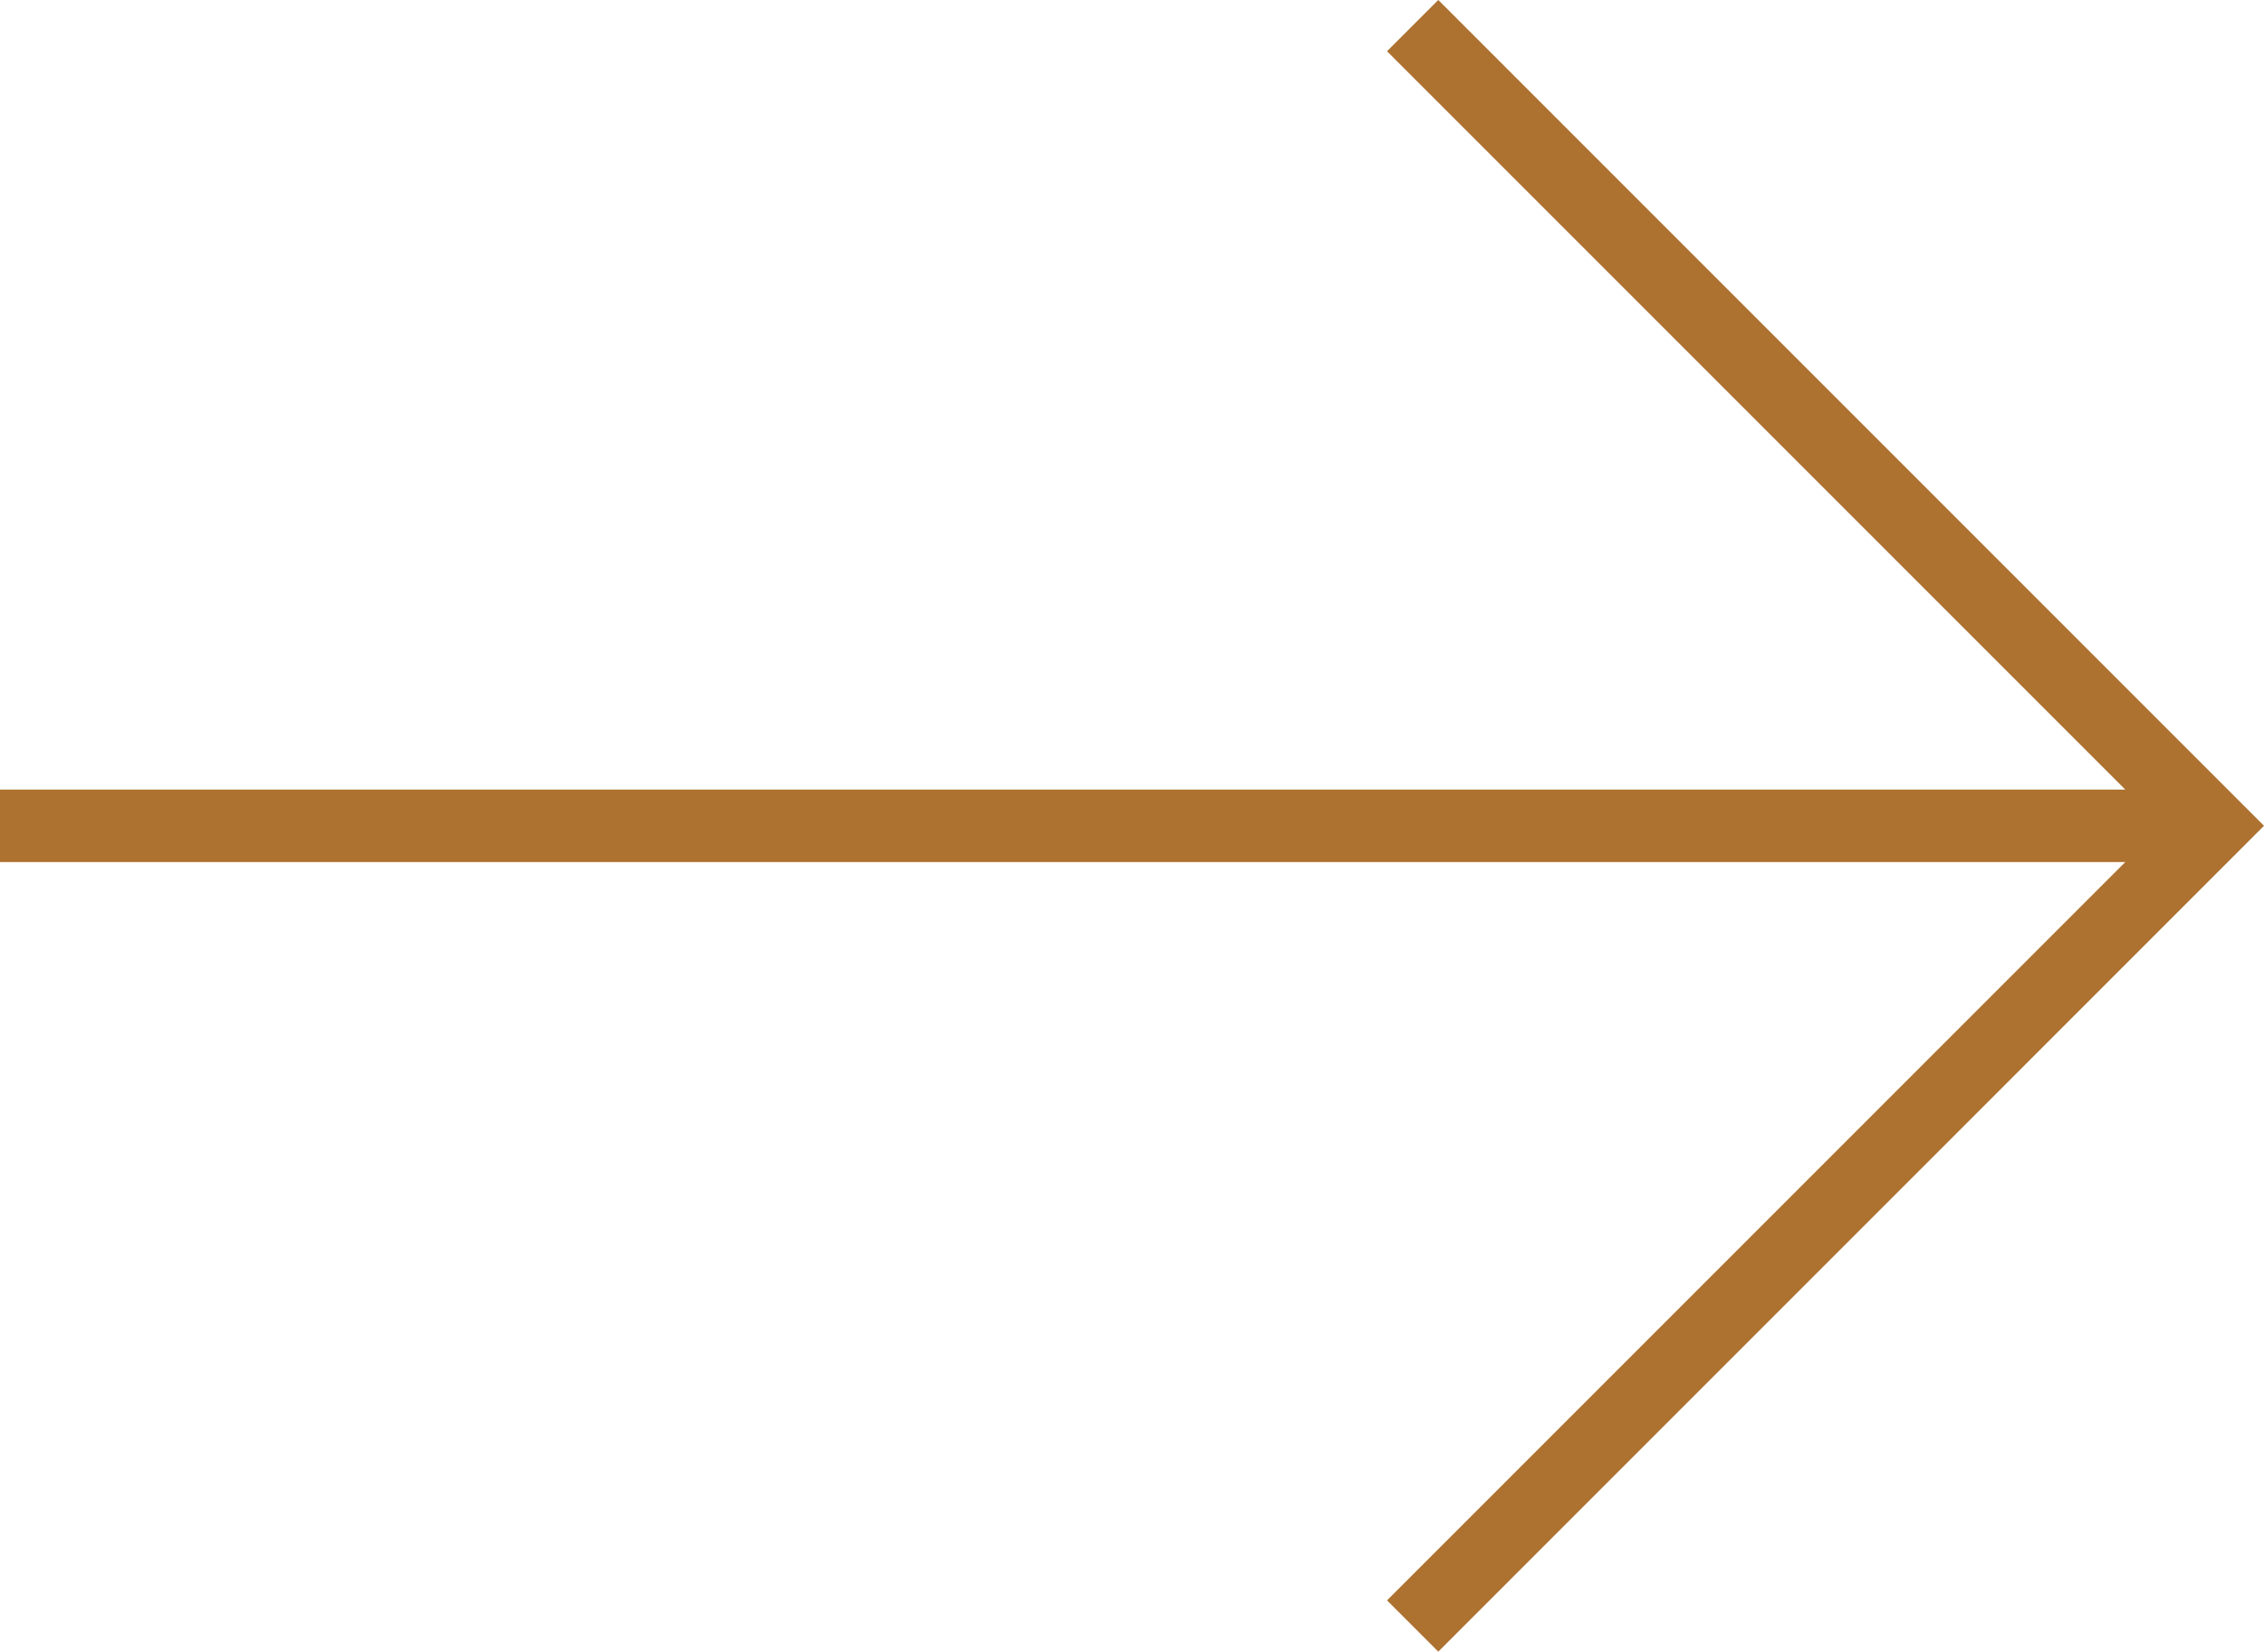
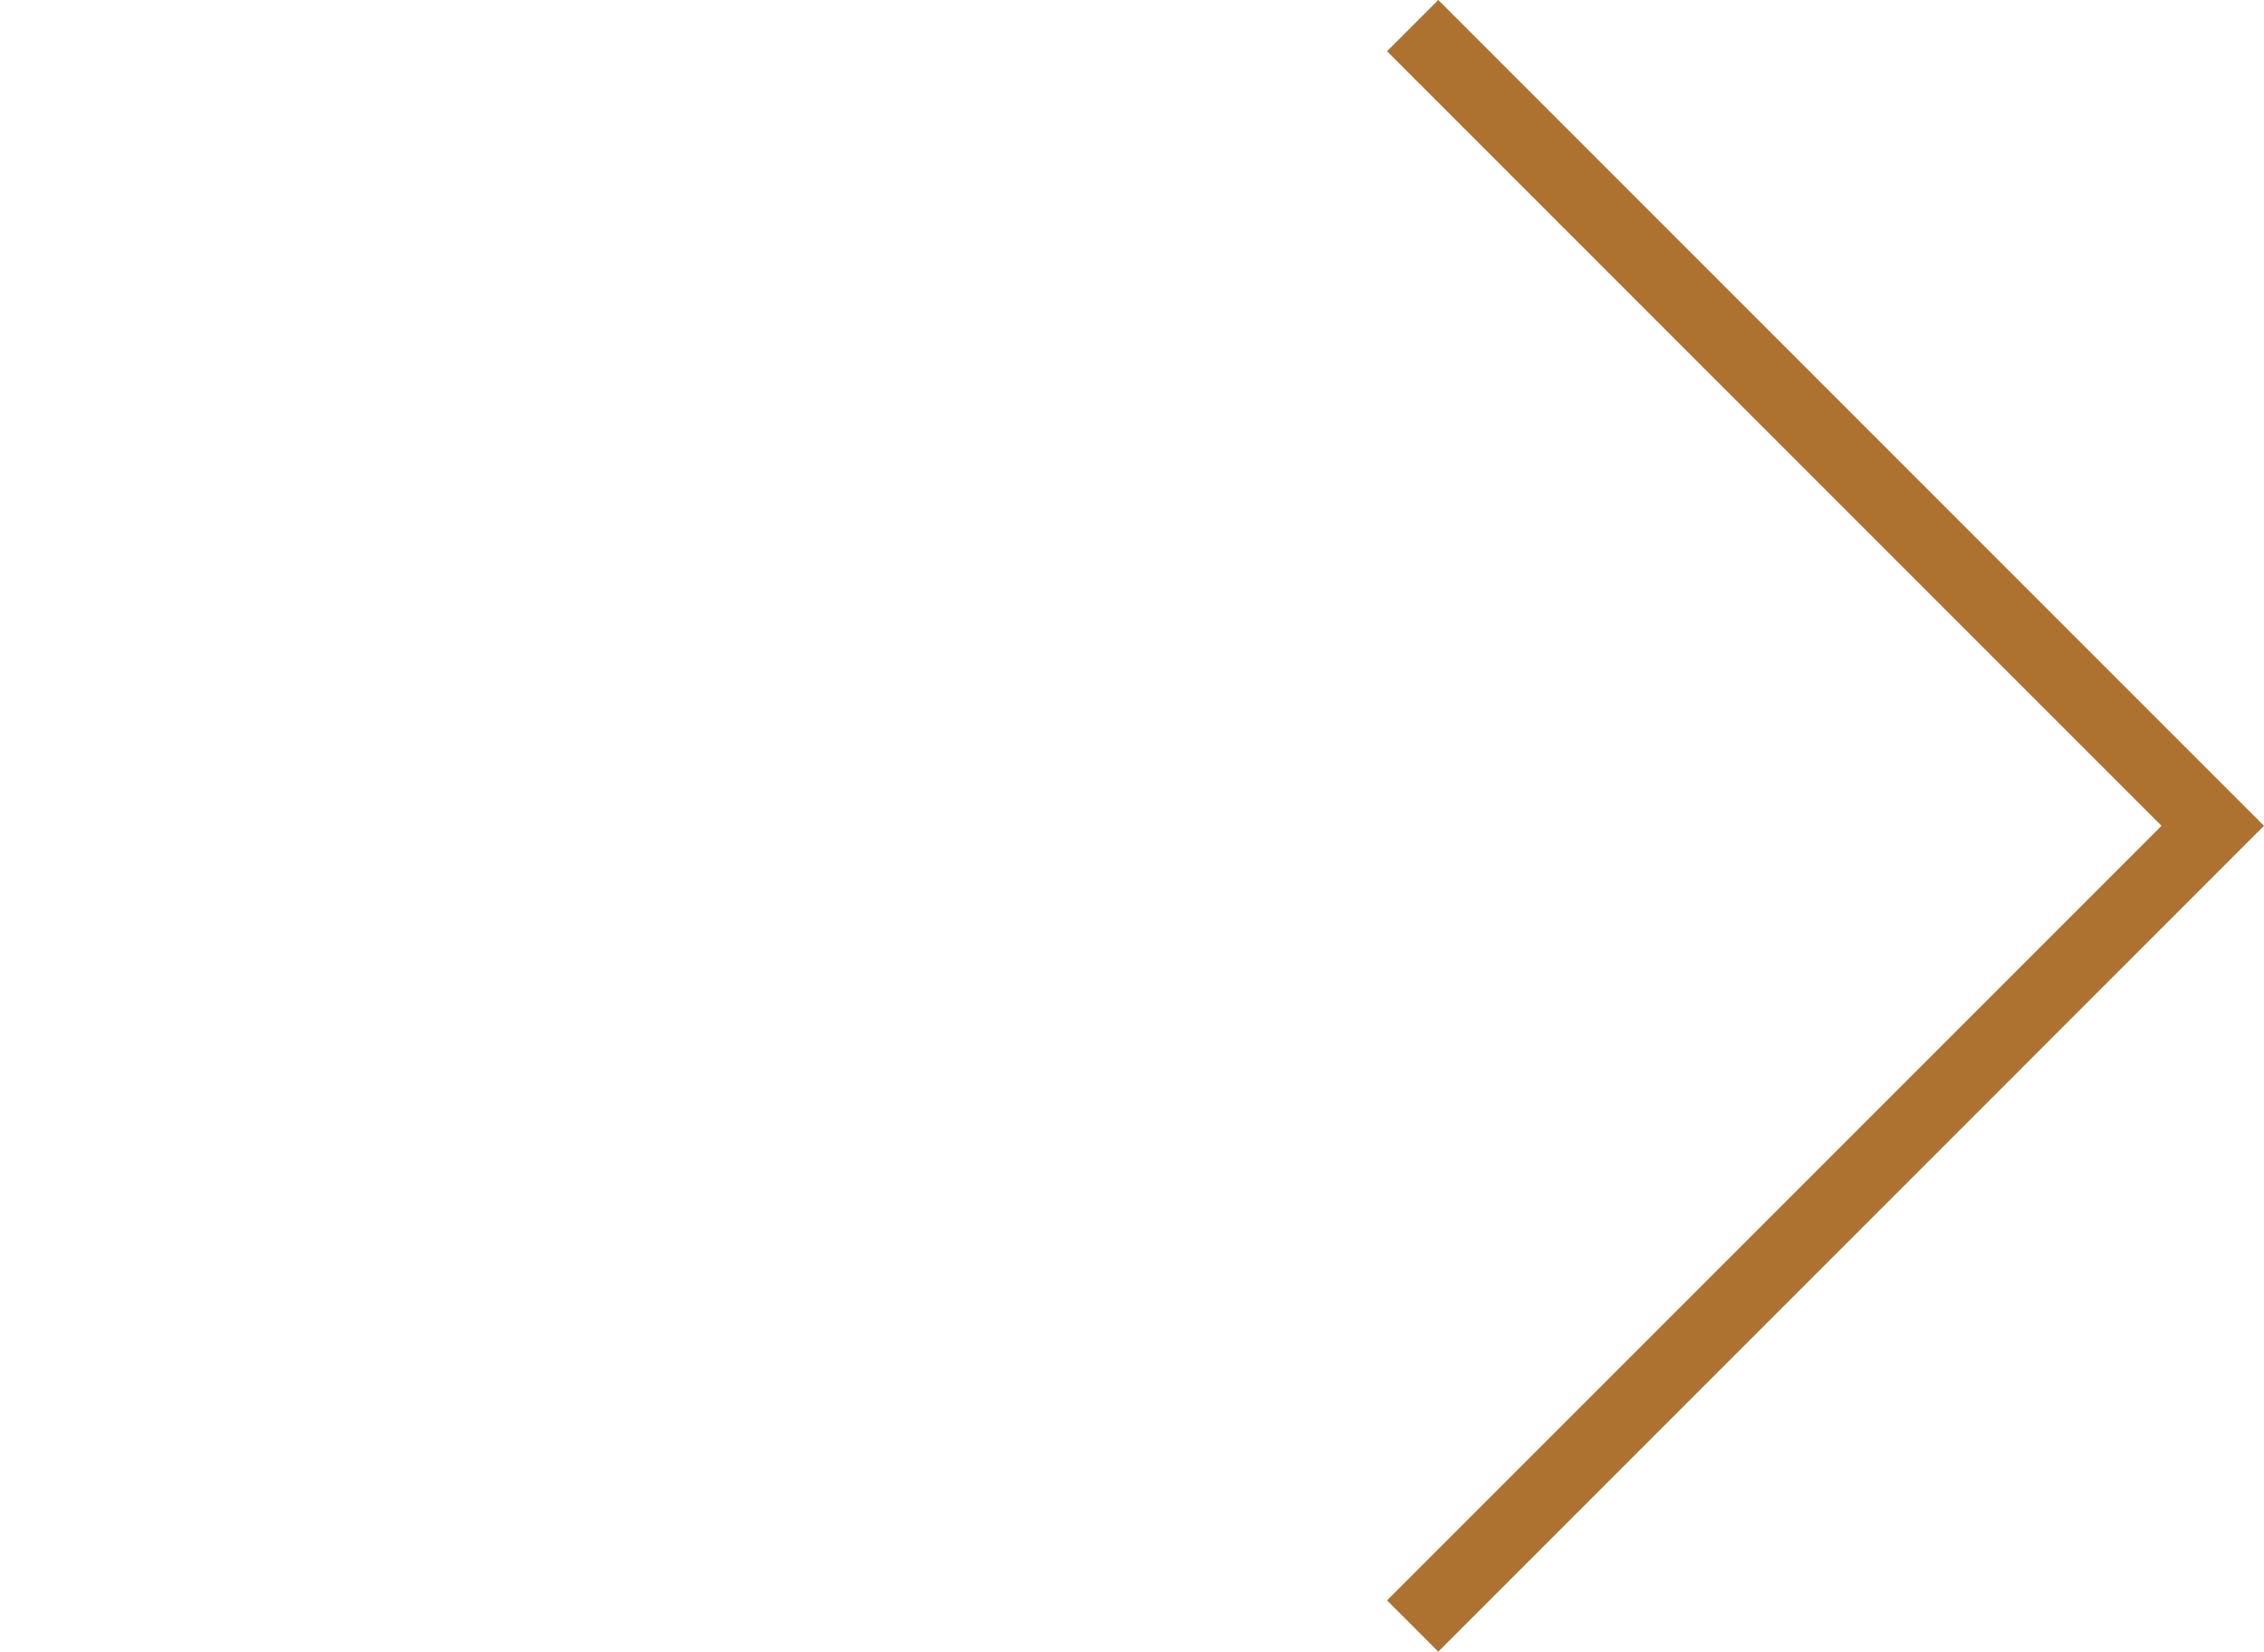
<svg xmlns="http://www.w3.org/2000/svg" width="31.238" height="22.786" viewBox="0 0 31.238 22.786">
  <g id="arrow" transform="translate(-2.5 -4.793)">
-     <path id="Path_59" data-name="Path 59" d="M2.5,12.5H33.031" transform="translate(0 3.686)" fill="none" stroke="#ad7130" stroke-miterlimit="10" stroke-width="1" />
    <path id="Path_60" data-name="Path 60" d="M15.5,5.5,26.186,16.186,15.5,26.872" transform="translate(6.845 0)" fill="none" stroke="#ad7130" stroke-linecap="square" stroke-miterlimit="10" stroke-width="1" />
  </g>
</svg>